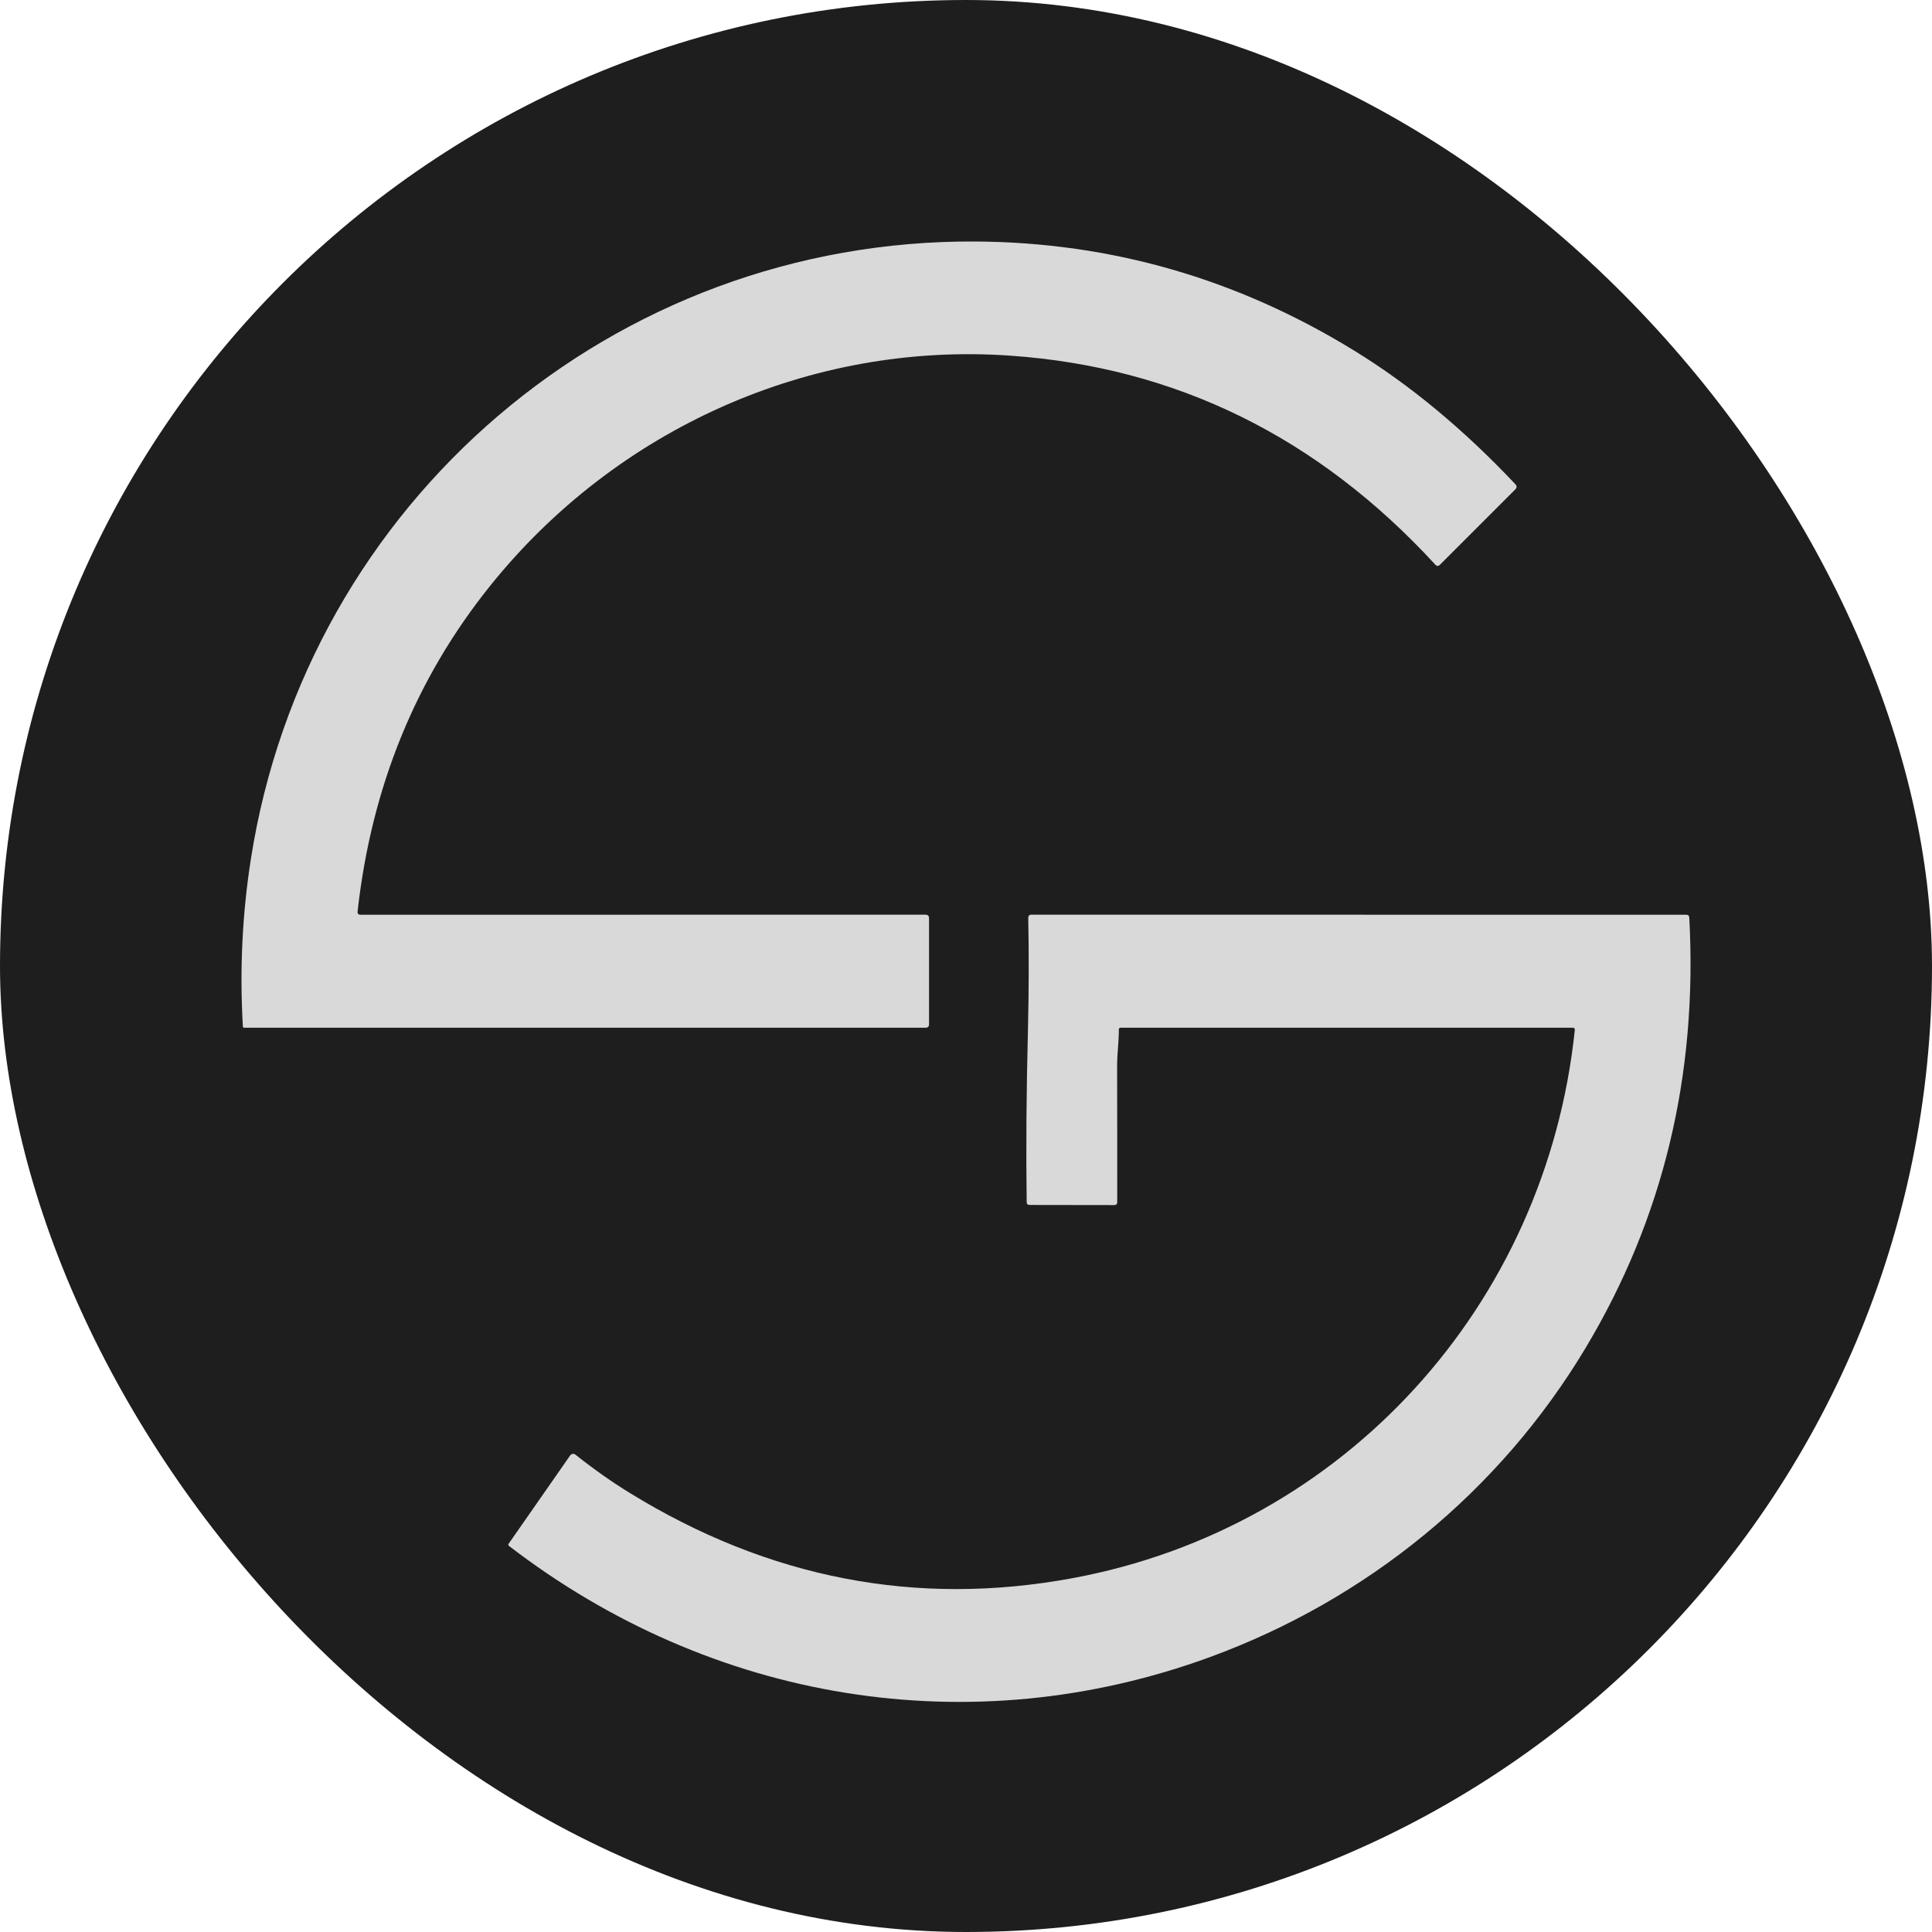
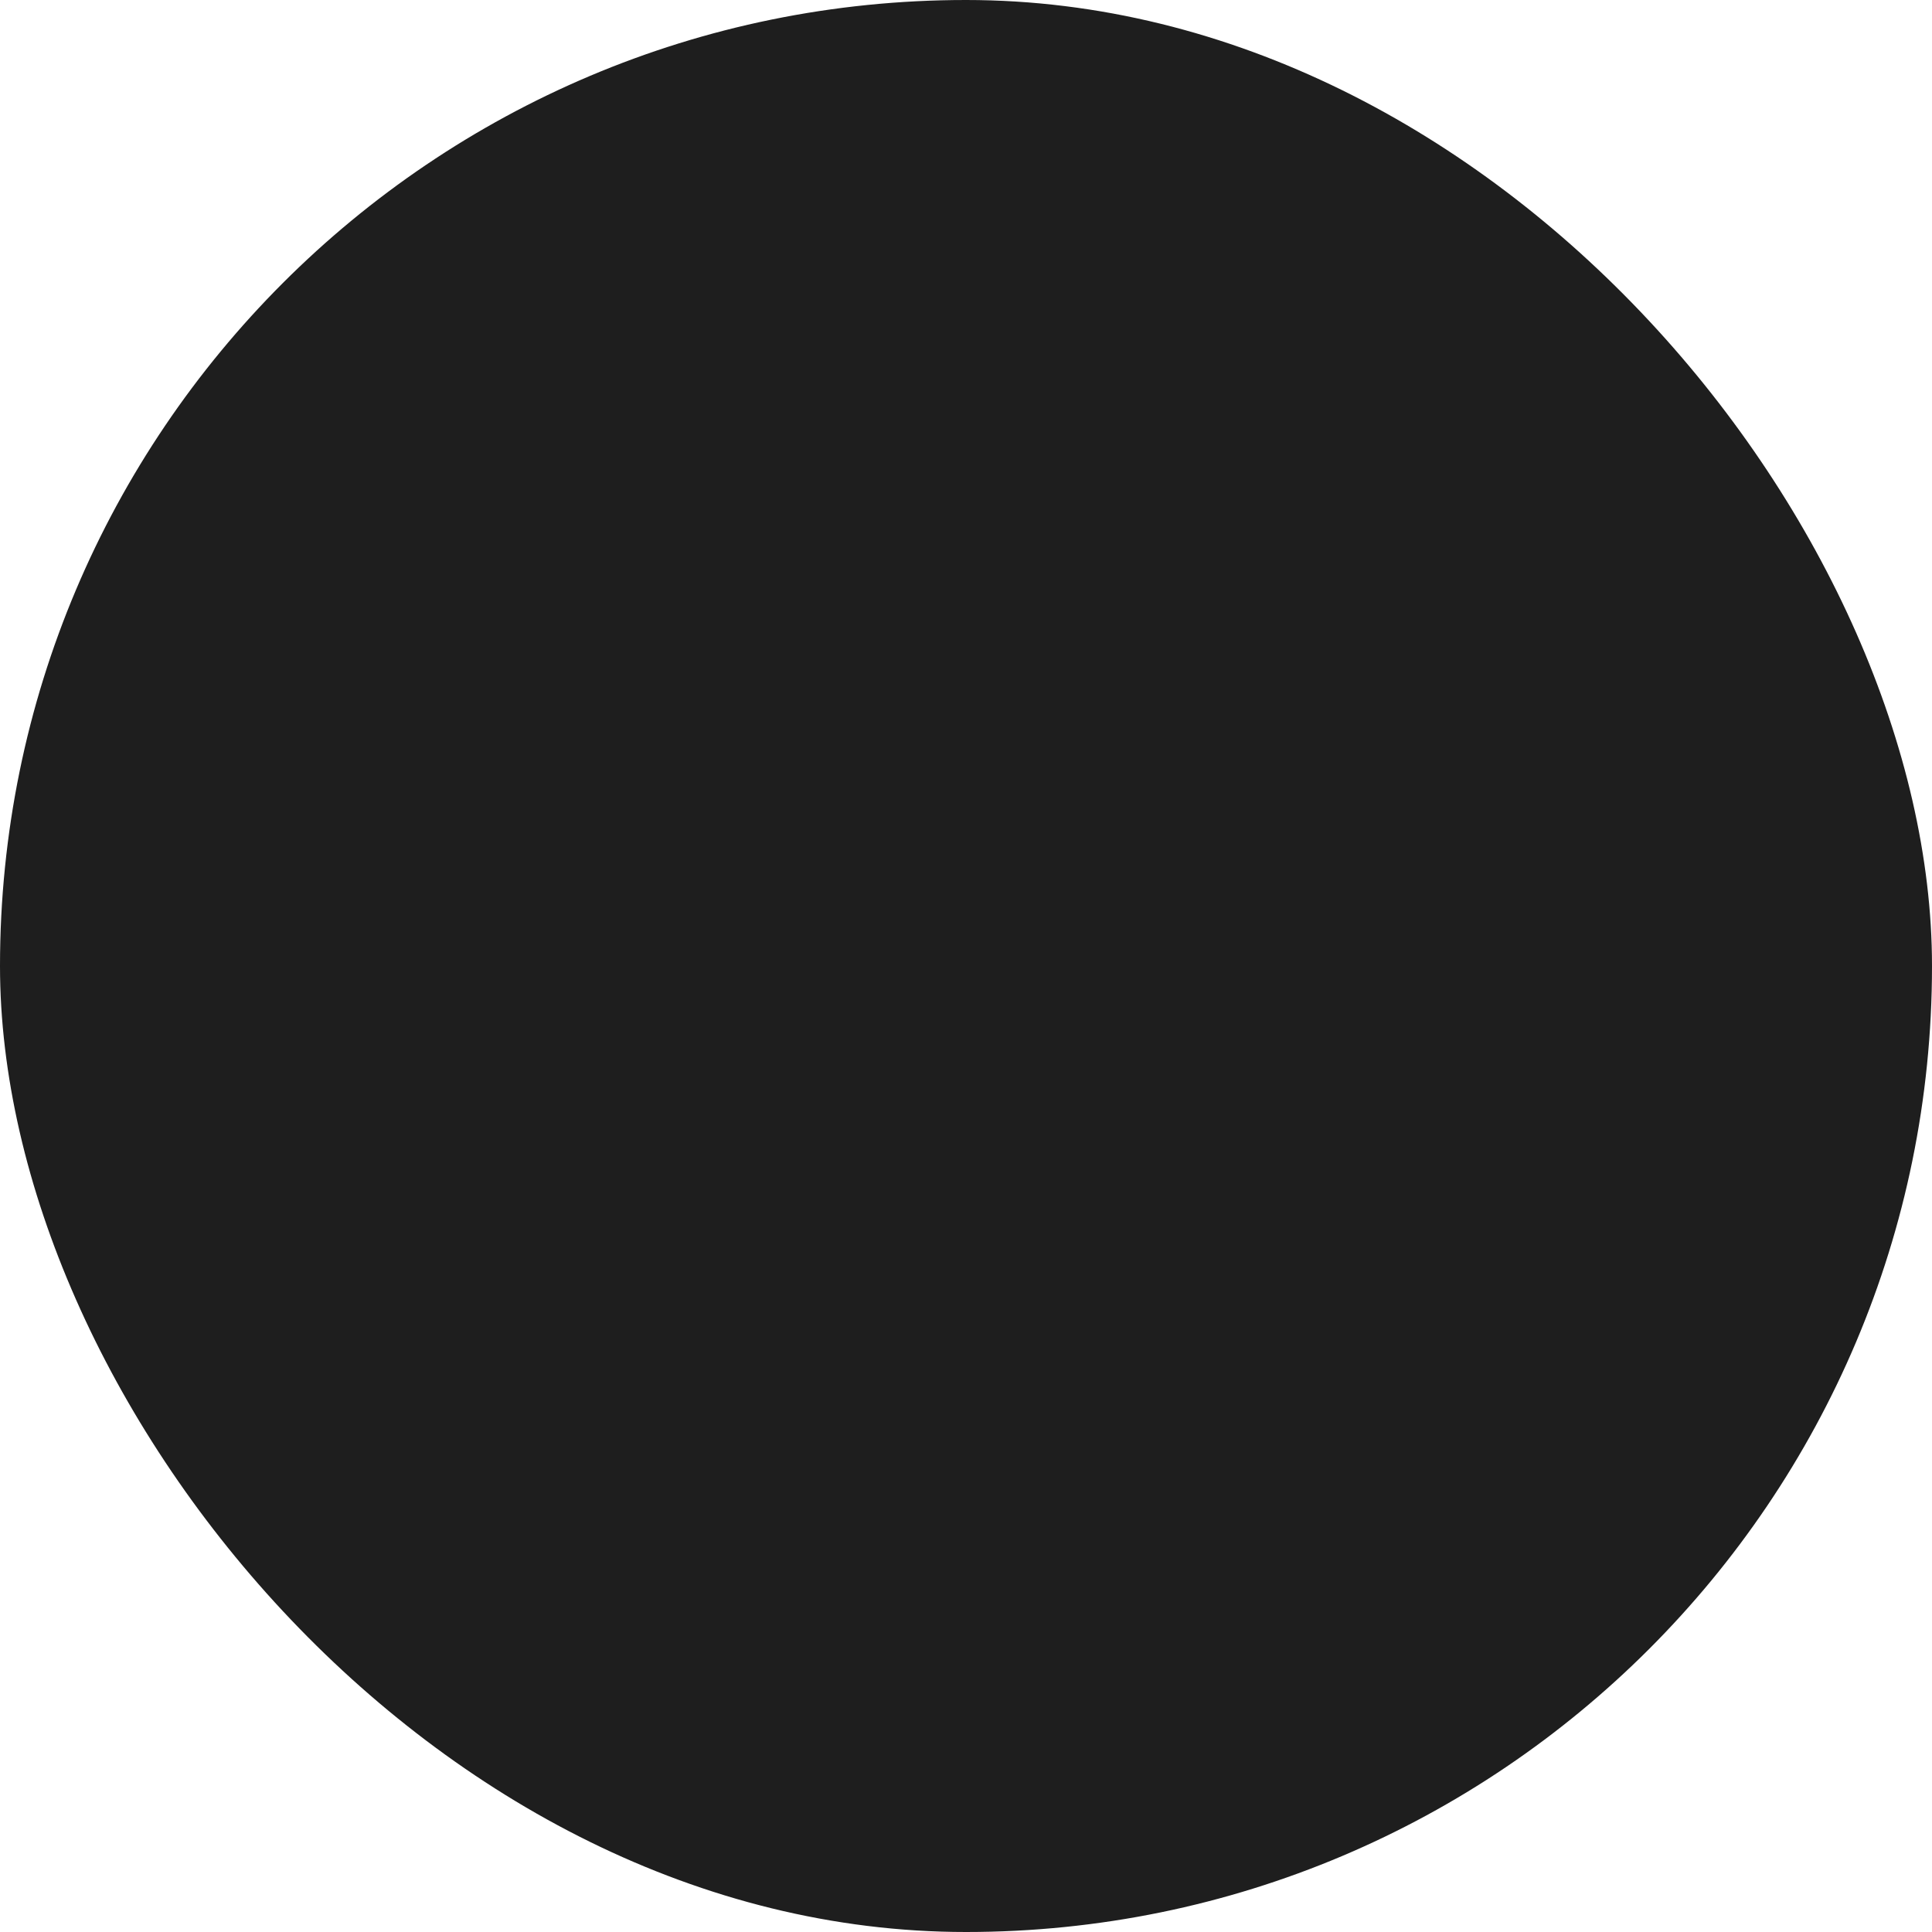
<svg xmlns="http://www.w3.org/2000/svg" width="32" height="32" viewBox="0 0 32 32" fill="none">
  <rect width="32" height="32" rx="16" fill="#1E1E1E" />
-   <path fill-rule="evenodd" clip-rule="evenodd" d="M15.329 15.15L5.972 15.151C5.935 15.151 5.919 15.132 5.923 15.095C6.152 13.037 6.885 11.239 8.12 9.701C10.201 7.11 13.414 5.657 16.736 5.891C19.482 6.083 21.828 7.237 23.773 9.352C23.798 9.38 23.824 9.38 23.851 9.353L25.097 8.107C25.126 8.079 25.127 8.05 25.099 8.02C24.243 7.112 23.354 6.375 22.431 5.808C20.494 4.617 18.404 4.015 16.163 4C10.171 3.962 5.078 8.308 4.154 14.236C4.012 15.148 3.968 16.07 4.023 17.005C4.023 17.009 4.025 17.014 4.028 17.017C4.031 17.02 4.035 17.022 4.04 17.022H15.332C15.369 17.022 15.388 17.002 15.388 16.964V15.211C15.388 15.17 15.368 15.15 15.329 15.15ZM18.518 17.35C18.525 17.25 18.532 17.15 18.532 17.048C18.532 17.045 18.533 17.041 18.534 17.038C18.536 17.035 18.538 17.032 18.54 17.029C18.543 17.027 18.546 17.025 18.549 17.024C18.553 17.022 18.556 17.022 18.56 17.022H26.051C26.055 17.022 26.06 17.023 26.064 17.024C26.069 17.026 26.073 17.029 26.076 17.032C26.079 17.036 26.081 17.04 26.083 17.044C26.084 17.049 26.084 17.053 26.084 17.058C25.608 21.626 22.259 25.306 17.767 26.139C15.183 26.618 12.737 26.147 10.428 24.726C10.141 24.55 9.841 24.339 9.53 24.093C9.523 24.088 9.516 24.084 9.508 24.082C9.501 24.08 9.493 24.079 9.485 24.081C9.477 24.082 9.469 24.085 9.462 24.089C9.456 24.093 9.45 24.099 9.445 24.105L8.425 25.569C8.421 25.575 8.419 25.582 8.42 25.589C8.421 25.596 8.425 25.602 8.431 25.606C11.784 28.183 16.069 28.902 20.045 27.445C22.637 26.494 24.832 24.71 26.259 22.332C27.546 20.188 28.12 17.81 27.98 15.199C27.978 15.167 27.961 15.151 27.929 15.151L17.084 15.15C17.048 15.15 17.031 15.168 17.031 15.204C17.043 15.803 17.041 16.421 17.026 17.058C17 18.087 16.993 19.037 17.005 19.909C17.005 19.942 17.022 19.958 17.055 19.958L18.455 19.96C18.488 19.96 18.505 19.944 18.505 19.91C18.505 19.176 18.505 18.424 18.503 17.653C18.503 17.55 18.51 17.45 18.518 17.35Z" fill="#D9D9D9" />
</svg>